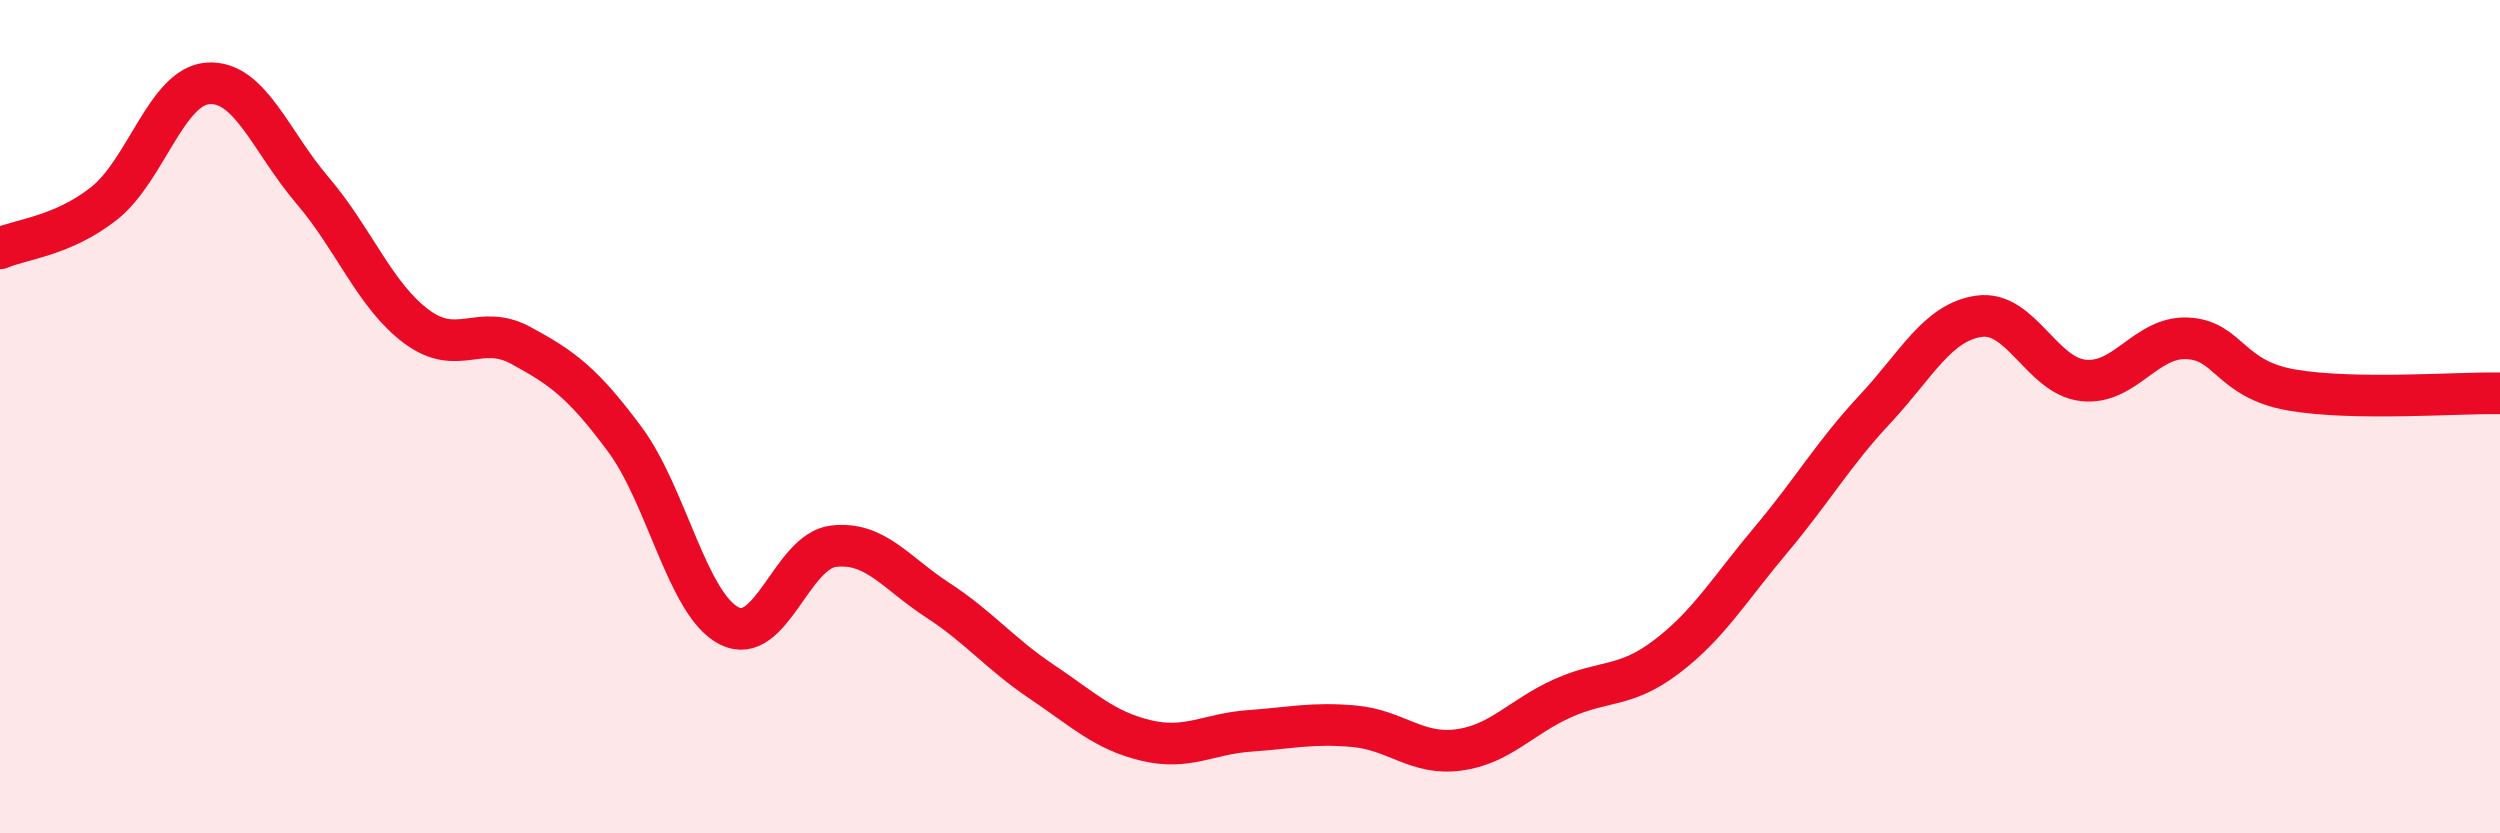
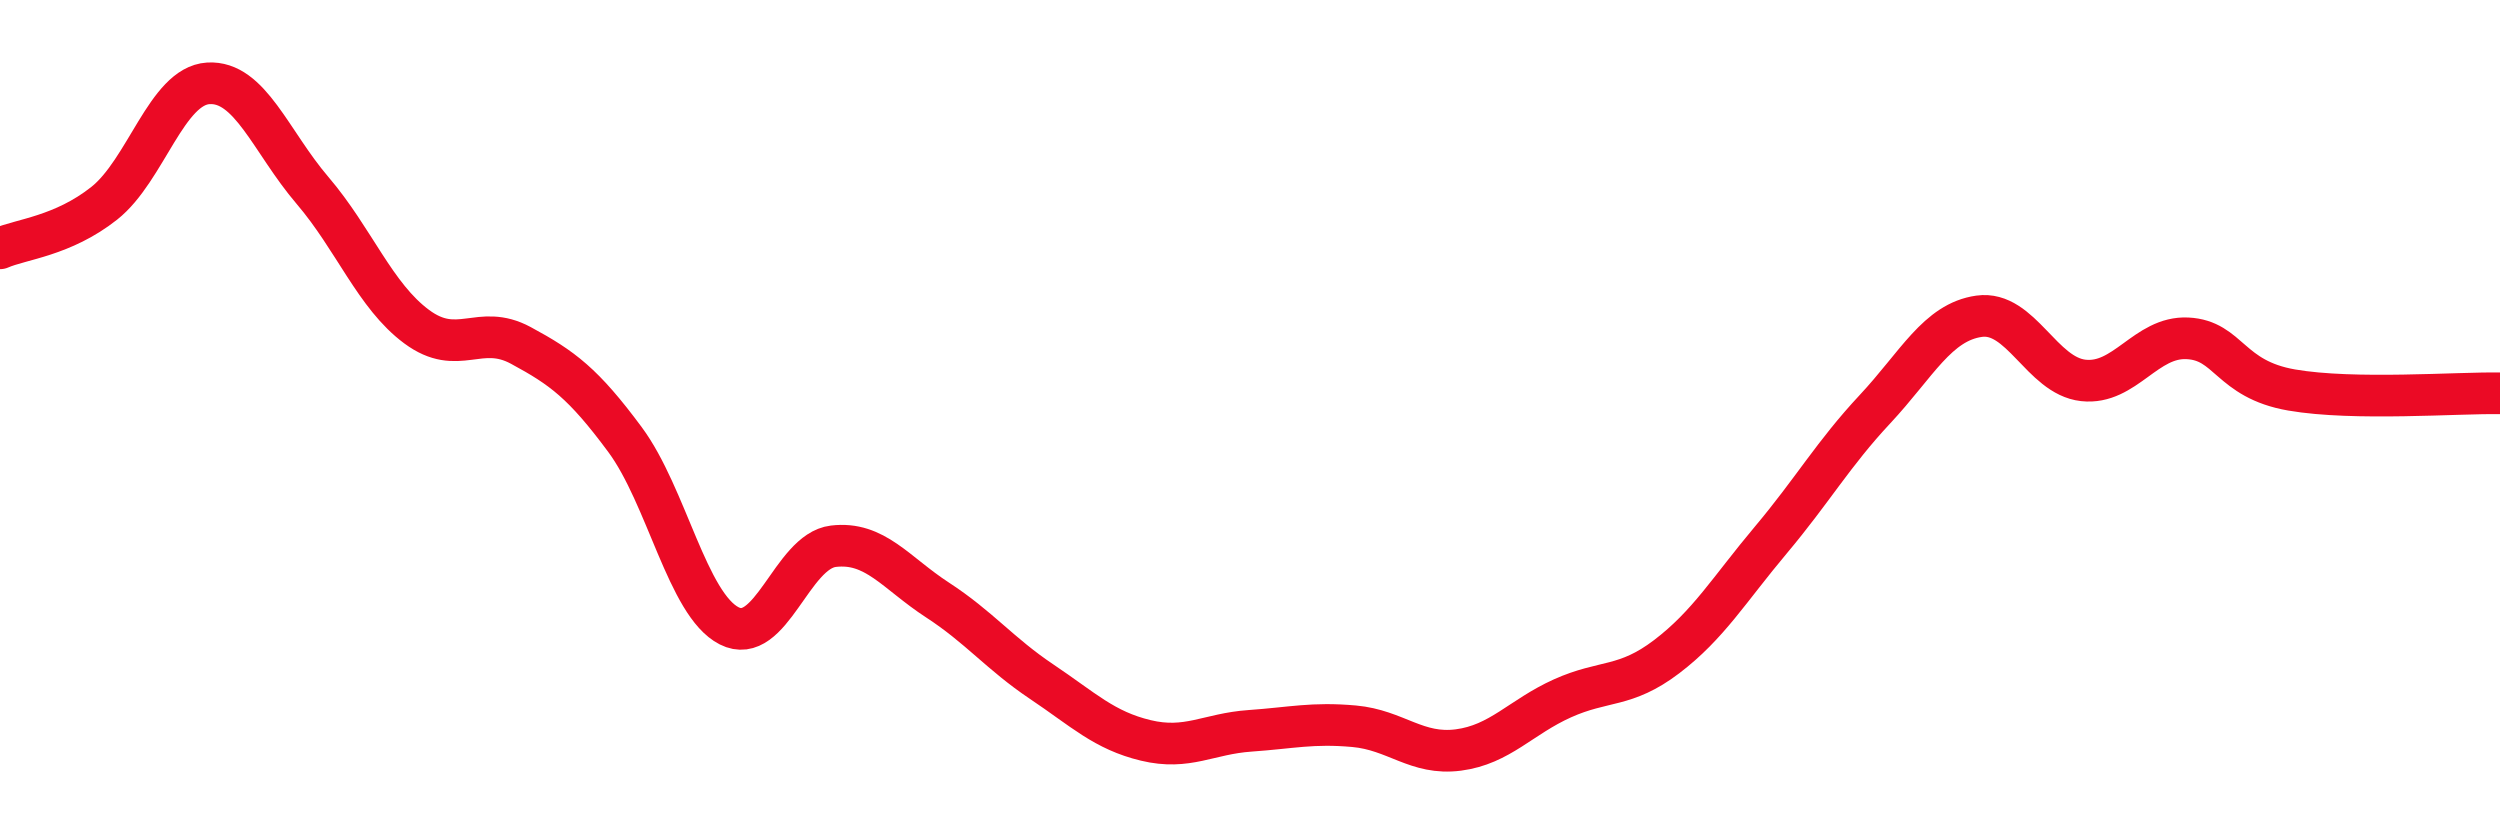
<svg xmlns="http://www.w3.org/2000/svg" width="60" height="20" viewBox="0 0 60 20">
-   <path d="M 0,5.96 C 0.5,5.74 1.5,5.67 2.5,4.88 C 3.5,4.09 4,2.06 5,2 C 6,1.94 6.5,3.4 7.5,4.57 C 8.5,5.74 9,7.1 10,7.84 C 11,8.58 11.5,7.75 12.5,8.29 C 13.5,8.83 14,9.2 15,10.55 C 16,11.9 16.5,14.51 17.5,15.02 C 18.5,15.53 19,13.23 20,13.11 C 21,12.99 21.5,13.75 22.5,14.4 C 23.5,15.05 24,15.69 25,16.36 C 26,17.03 26.5,17.53 27.5,17.77 C 28.5,18.01 29,17.61 30,17.54 C 31,17.47 31.5,17.34 32.5,17.43 C 33.5,17.52 34,18.13 35,18 C 36,17.87 36.5,17.21 37.5,16.76 C 38.5,16.31 39,16.52 40,15.76 C 41,15 41.5,14.15 42.5,12.96 C 43.5,11.77 44,10.89 45,9.82 C 46,8.75 46.5,7.73 47.5,7.59 C 48.5,7.45 49,9.02 50,9.13 C 51,9.24 51.5,8.07 52.5,8.12 C 53.5,8.17 53.5,9.1 55,9.36 C 56.5,9.62 59,9.42 60,9.44L60 20L0 20Z" fill="#EB0A25" opacity="0.1" stroke-linecap="round" stroke-linejoin="round" />
  <path d="M 0,5.96 C 0.5,5.74 1.5,5.67 2.5,4.88 C 3.5,4.09 4,2.06 5,2 C 6,1.94 6.5,3.4 7.5,4.57 C 8.5,5.74 9,7.1 10,7.84 C 11,8.58 11.5,7.75 12.5,8.29 C 13.5,8.83 14,9.2 15,10.55 C 16,11.9 16.5,14.51 17.5,15.02 C 18.5,15.53 19,13.23 20,13.11 C 21,12.99 21.5,13.75 22.5,14.4 C 23.5,15.05 24,15.69 25,16.36 C 26,17.03 26.5,17.53 27.5,17.77 C 28.5,18.01 29,17.61 30,17.54 C 31,17.47 31.5,17.34 32.5,17.43 C 33.5,17.52 34,18.13 35,18 C 36,17.87 36.5,17.21 37.5,16.76 C 38.5,16.31 39,16.52 40,15.76 C 41,15 41.5,14.15 42.5,12.96 C 43.5,11.77 44,10.89 45,9.82 C 46,8.75 46.5,7.73 47.5,7.59 C 48.5,7.45 49,9.02 50,9.13 C 51,9.24 51.5,8.07 52.5,8.12 C 53.5,8.17 53.5,9.1 55,9.36 C 56.5,9.62 59,9.42 60,9.44" stroke="#EB0A25" stroke-width="1" fill="none" stroke-linecap="round" stroke-linejoin="round" />
</svg>